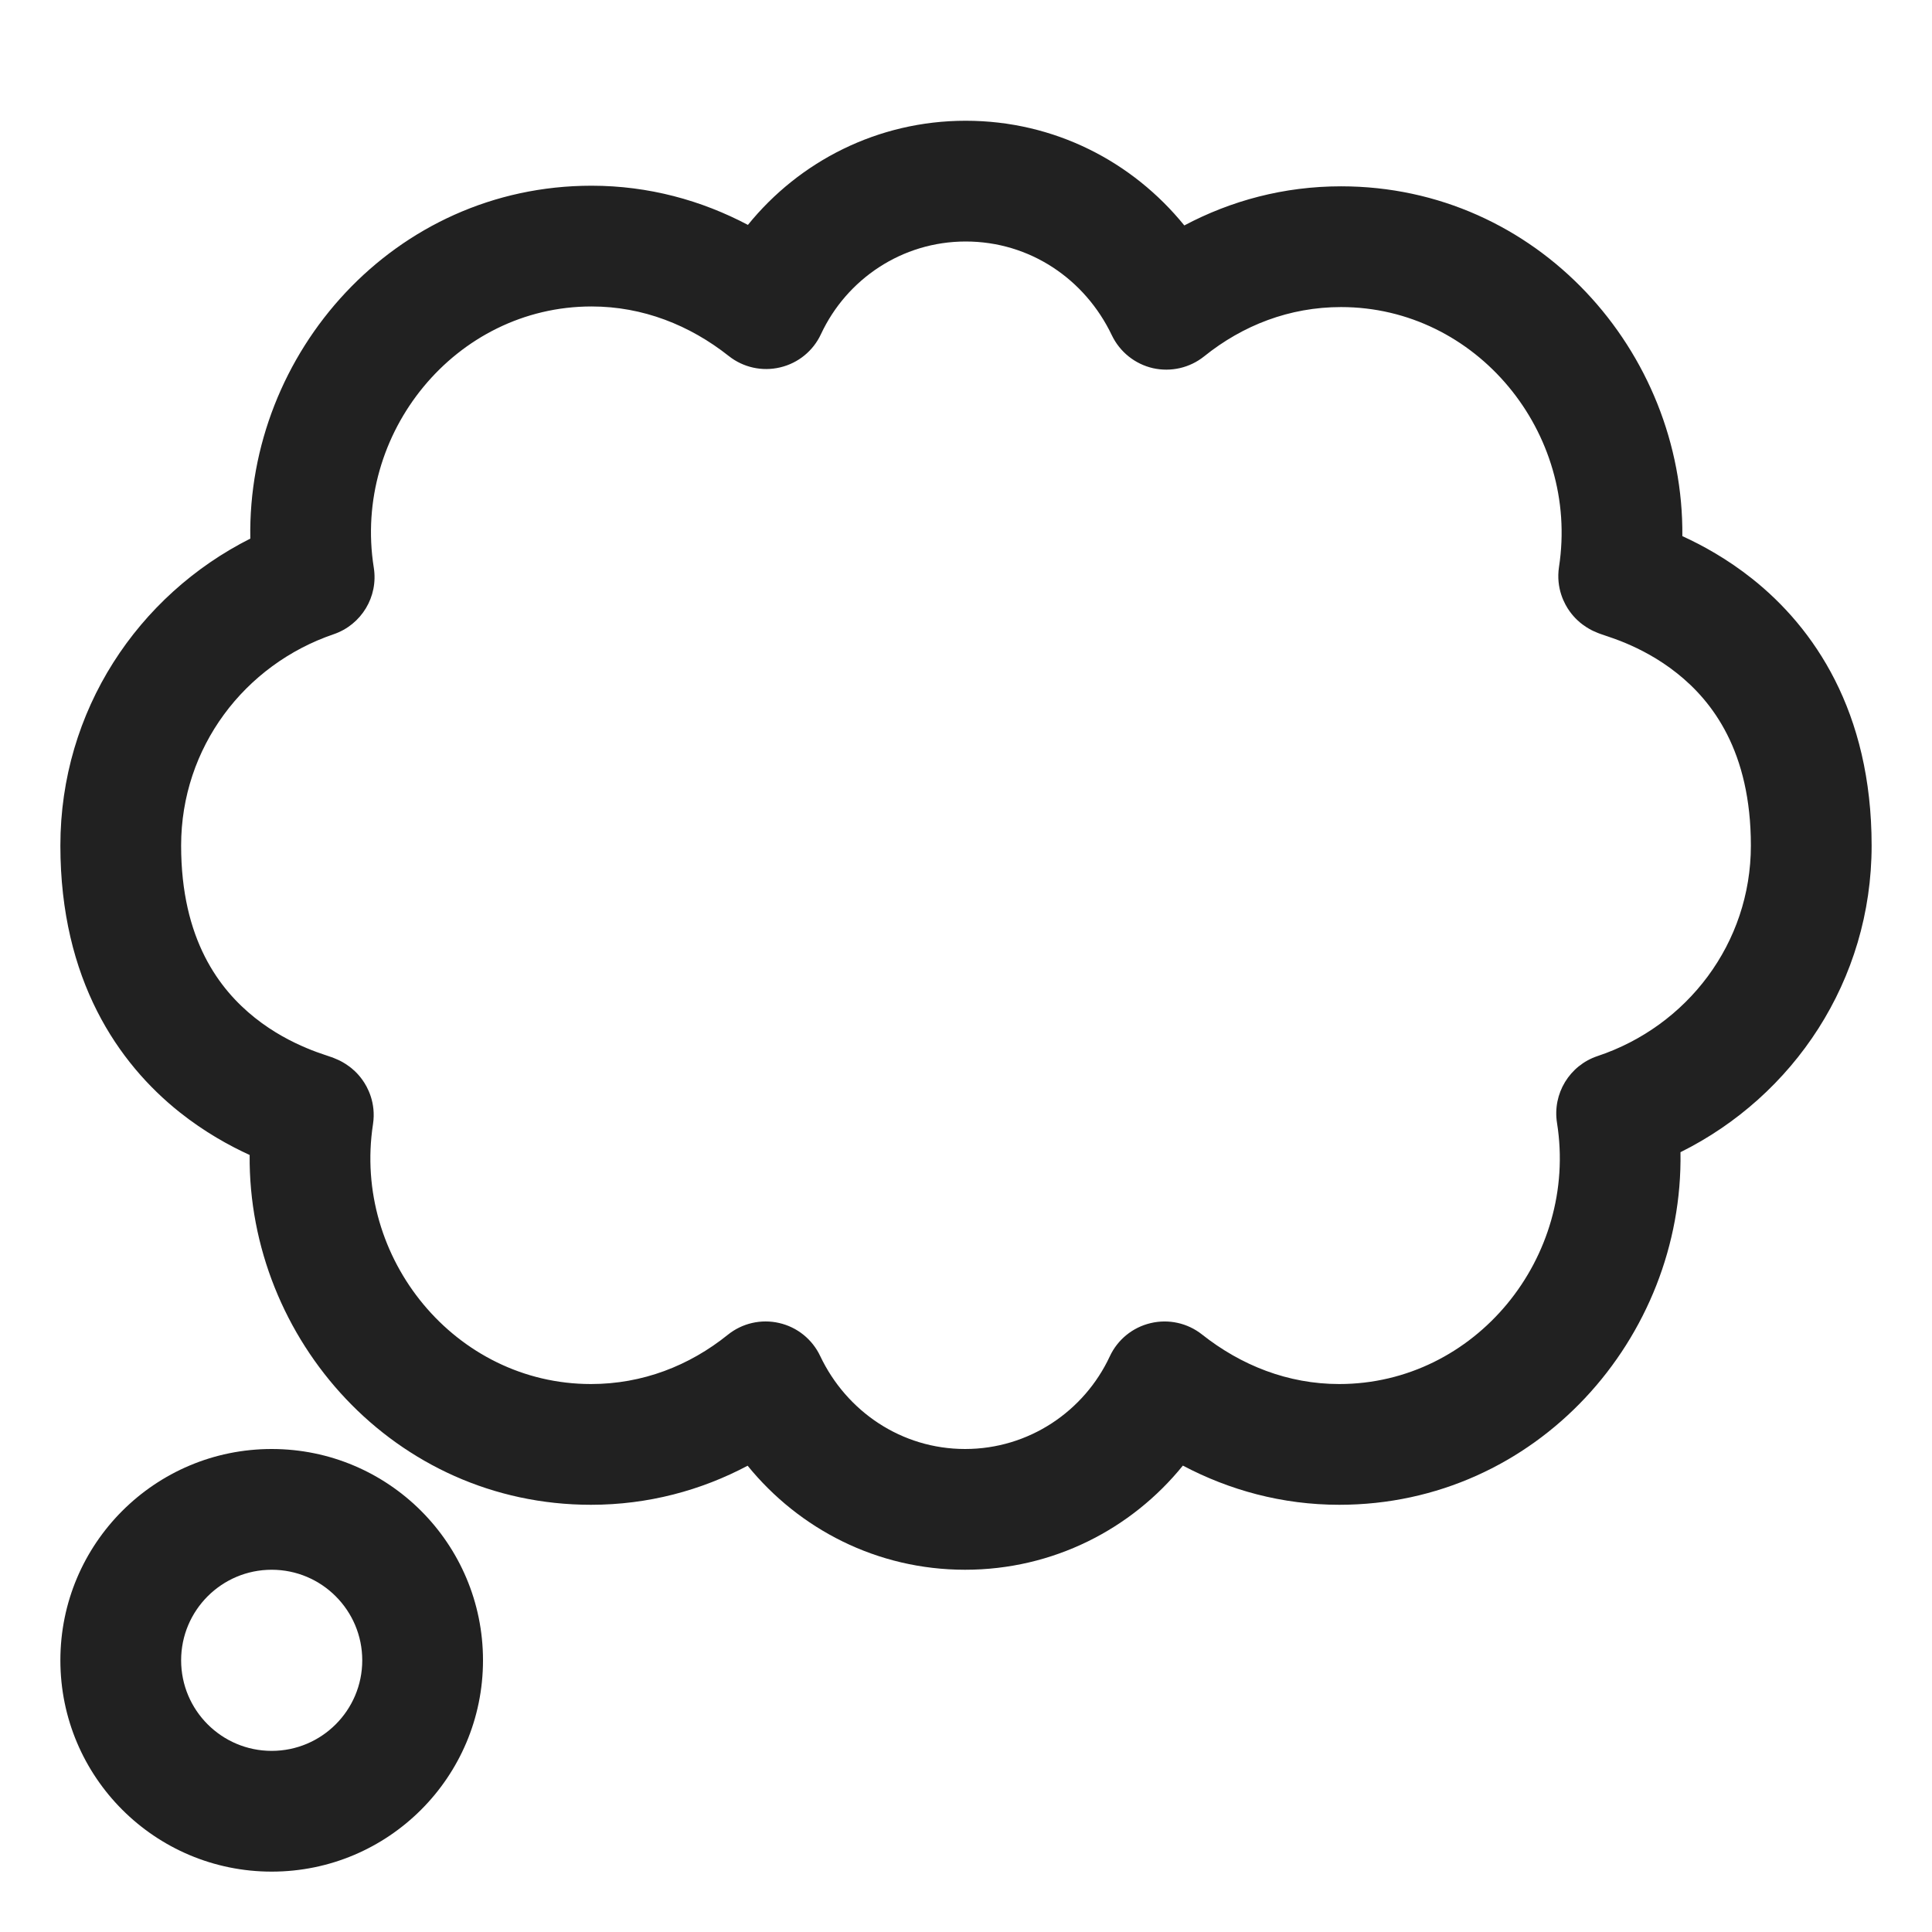
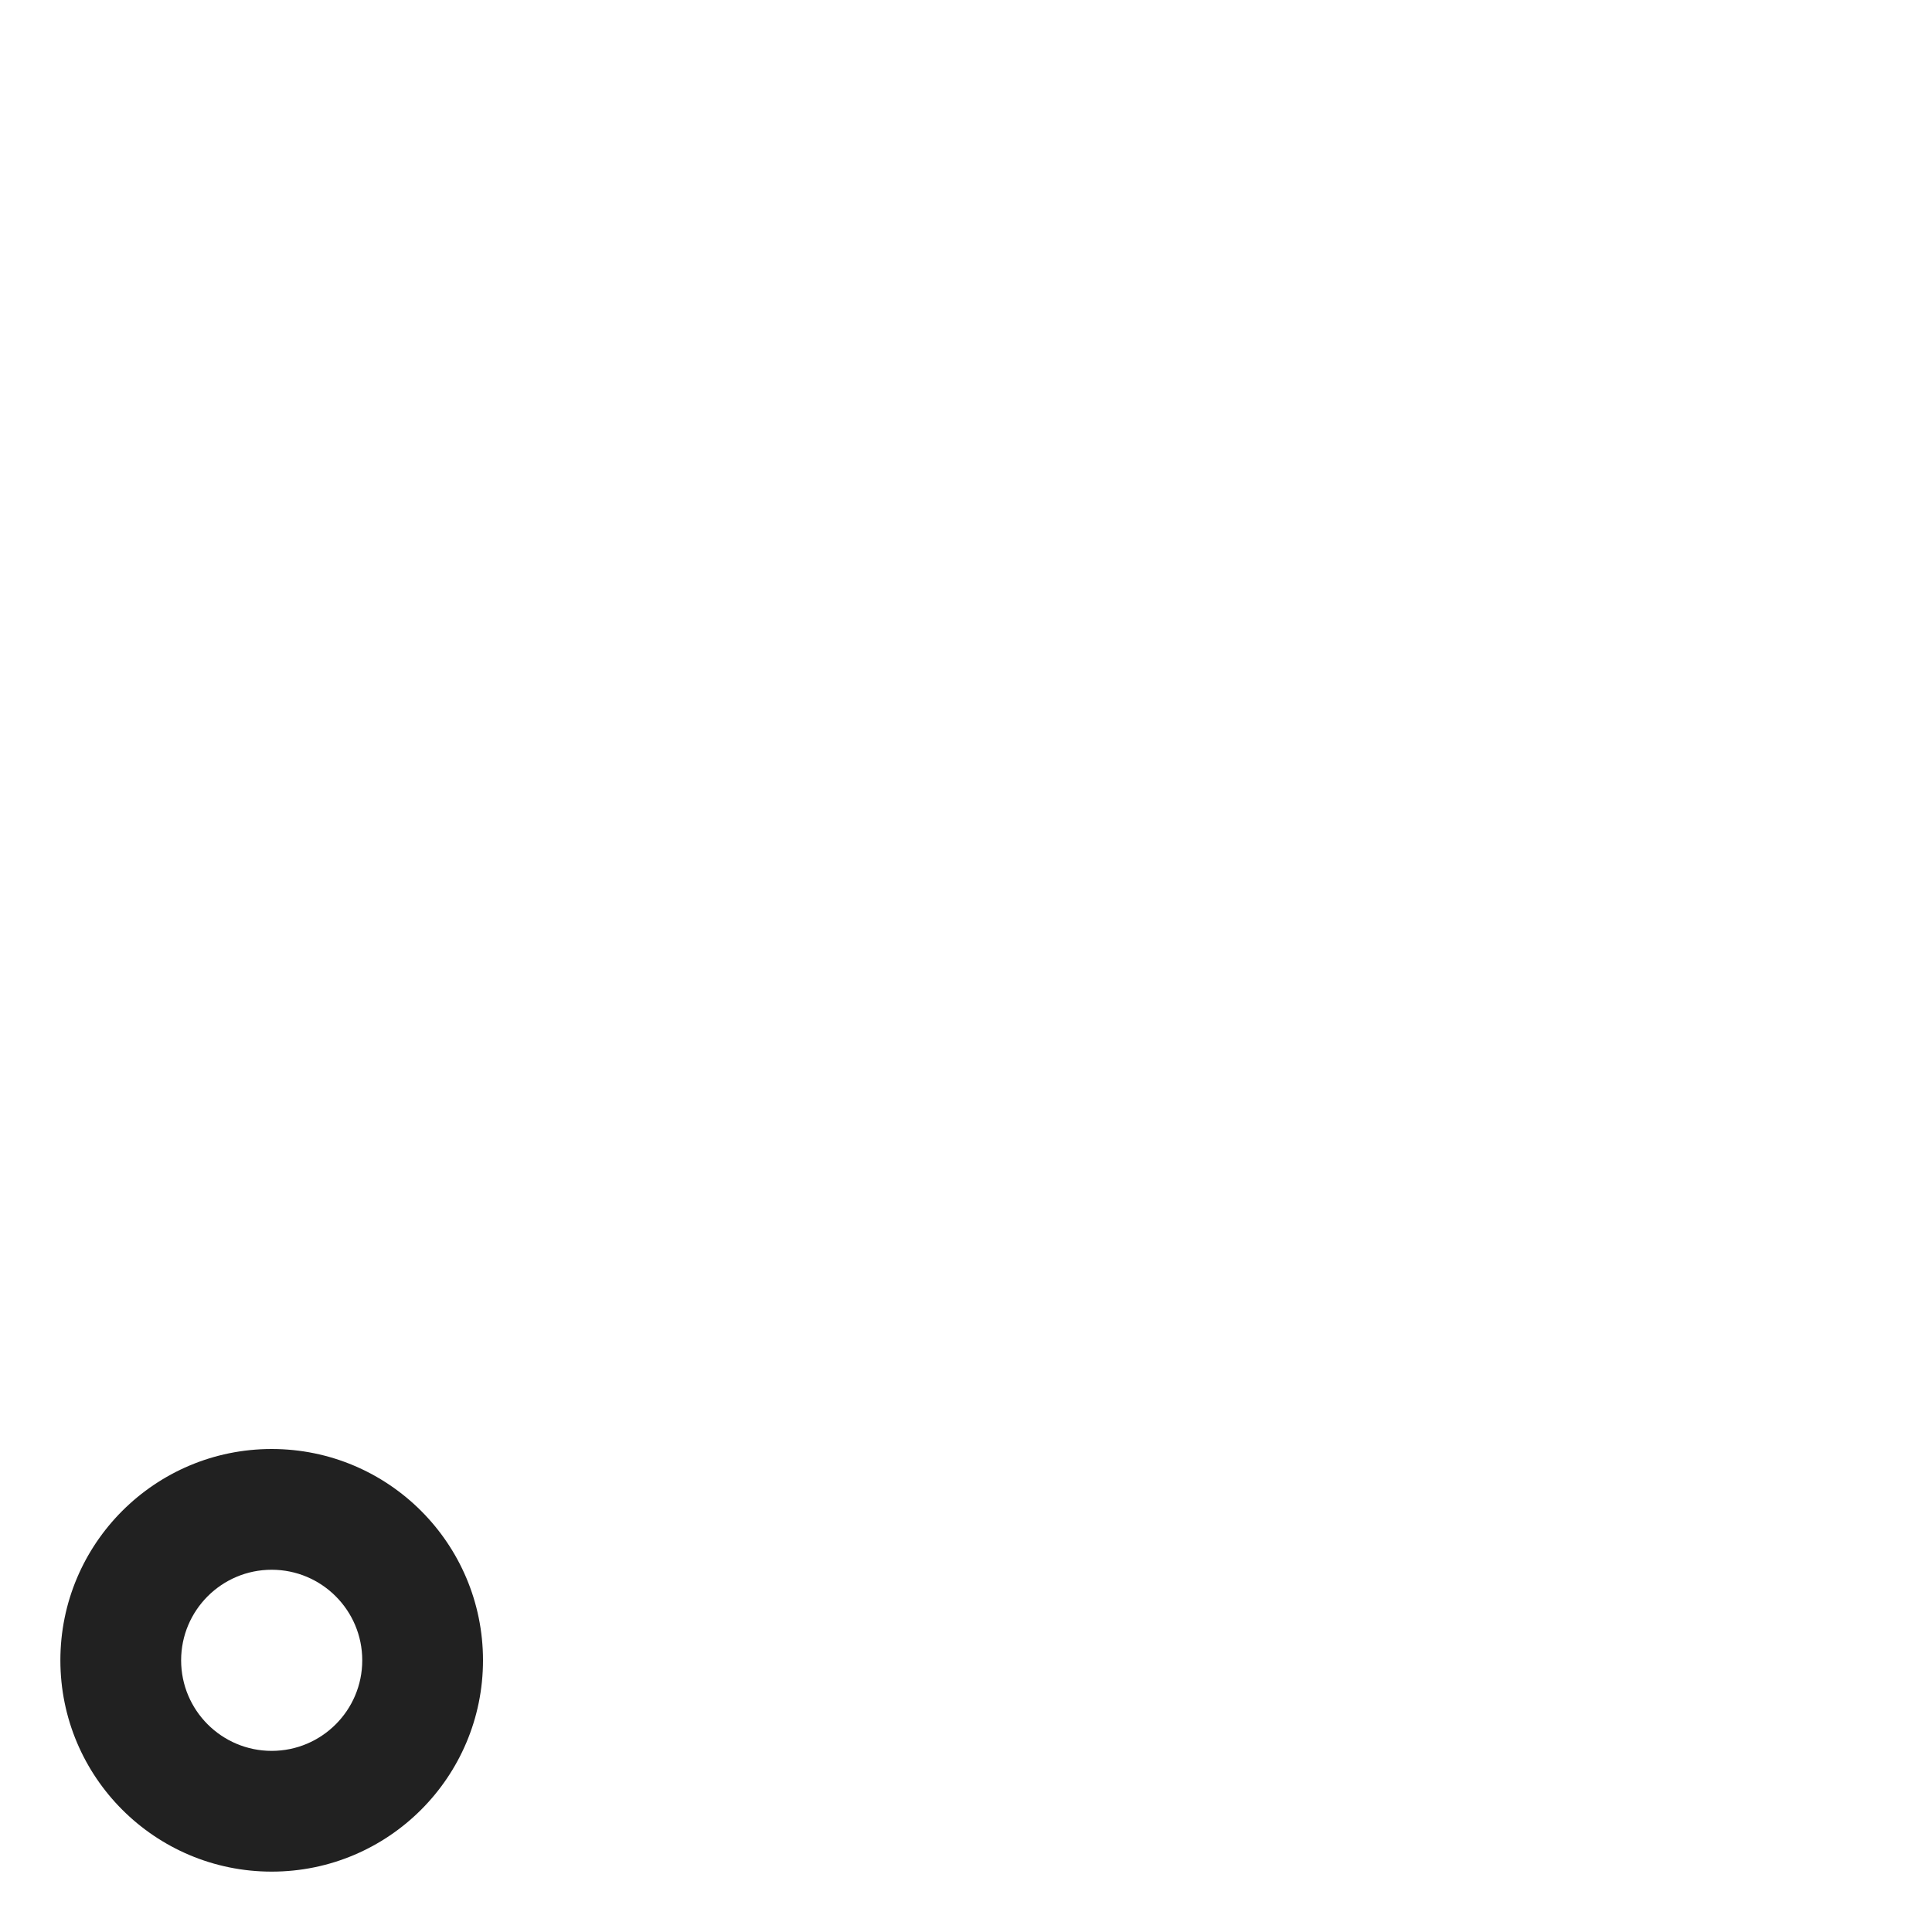
<svg xmlns="http://www.w3.org/2000/svg" viewBox="0 0 32 32" fill="none">
-   <path fill-rule="evenodd" clip-rule="evenodd" d="M15.995 2C14.537 2 13.238 2.674 12.388 3.725C11.621 3.32 10.746 3.076 9.798 3.076C6.525 3.076 4.091 5.849 4.146 8.921C2.286 9.858 1 11.769 1 14.005C1 16.232 1.961 17.614 2.974 18.421C3.39 18.752 3.802 18.978 4.135 19.13C4.107 22.183 6.535 24.924 9.788 24.924C10.734 24.924 11.612 24.686 12.383 24.277C13.234 25.324 14.524 26 15.985 26C17.443 26 18.742 25.326 19.592 24.275C20.359 24.68 21.234 24.924 22.182 24.924C25.453 24.924 27.887 22.153 27.834 19.084C29.704 18.155 31 16.243 31 14.005C31 11.778 30.039 10.396 29.026 9.589C28.61 9.258 28.198 9.032 27.865 8.88C27.893 5.827 25.465 3.086 22.212 3.086C21.265 3.086 20.388 3.324 19.616 3.734C18.761 2.68 17.468 2 15.995 2ZM13.598 5.534C14.022 4.625 14.939 4 15.995 4C17.056 4 17.971 4.621 18.416 5.554C18.548 5.829 18.799 6.03 19.096 6.098C19.394 6.165 19.707 6.093 19.945 5.902C20.584 5.388 21.358 5.086 22.212 5.086C24.457 5.086 26.163 7.17 25.822 9.39C25.768 9.747 25.915 10.01 25.999 10.126C26.084 10.244 26.174 10.316 26.214 10.345C26.297 10.407 26.372 10.443 26.392 10.452C26.445 10.477 26.493 10.494 26.508 10.5L26.509 10.5C26.535 10.509 26.573 10.522 26.602 10.532L26.626 10.54C26.702 10.566 26.802 10.6 26.921 10.65C27.16 10.75 27.472 10.908 27.779 11.153C28.362 11.617 29 12.443 29 14.005C29 15.626 27.944 16.998 26.46 17.492C25.996 17.647 25.712 18.115 25.789 18.599C26.143 20.824 24.436 22.924 22.182 22.924C21.333 22.924 20.556 22.615 19.909 22.103C19.669 21.913 19.355 21.844 19.058 21.915C18.76 21.985 18.511 22.188 18.382 22.465C17.958 23.375 17.041 24 15.985 24C14.933 24 14.021 23.379 13.585 22.46C13.454 22.183 13.204 21.981 12.905 21.913C12.607 21.844 12.293 21.916 12.055 22.108C11.416 22.622 10.642 22.924 9.788 22.924C7.543 22.924 5.837 20.84 6.178 18.62C6.232 18.263 6.085 18 6.001 17.884C5.917 17.766 5.826 17.695 5.786 17.665C5.703 17.603 5.628 17.567 5.608 17.558C5.555 17.533 5.507 17.516 5.492 17.51L5.491 17.51C5.465 17.501 5.427 17.488 5.398 17.478L5.374 17.47C5.298 17.445 5.198 17.41 5.08 17.36C4.84 17.26 4.528 17.102 4.221 16.857C3.638 16.392 3 15.567 3 14.005C3 12.381 4.05 11.008 5.526 10.505C5.987 10.348 6.268 9.882 6.191 9.402C5.837 7.176 7.544 5.076 9.798 5.076C10.647 5.076 11.424 5.385 12.071 5.897C12.311 6.087 12.624 6.156 12.922 6.085C13.22 6.015 13.469 5.812 13.598 5.534Z" fill="#212121" />
  <path fill-rule="evenodd" clip-rule="evenodd" d="M4.5 24C2.567 24 1 25.567 1 27.5C1 29.433 2.567 31 4.5 31C6.433 31 8 29.433 8 27.5C8 25.567 6.433 24 4.5 24ZM3 27.5C3 26.672 3.672 26 4.5 26C5.328 26 6 26.672 6 27.5C6 28.328 5.328 29 4.5 29C3.672 29 3 28.328 3 27.5Z" fill="#212121" />
</svg>